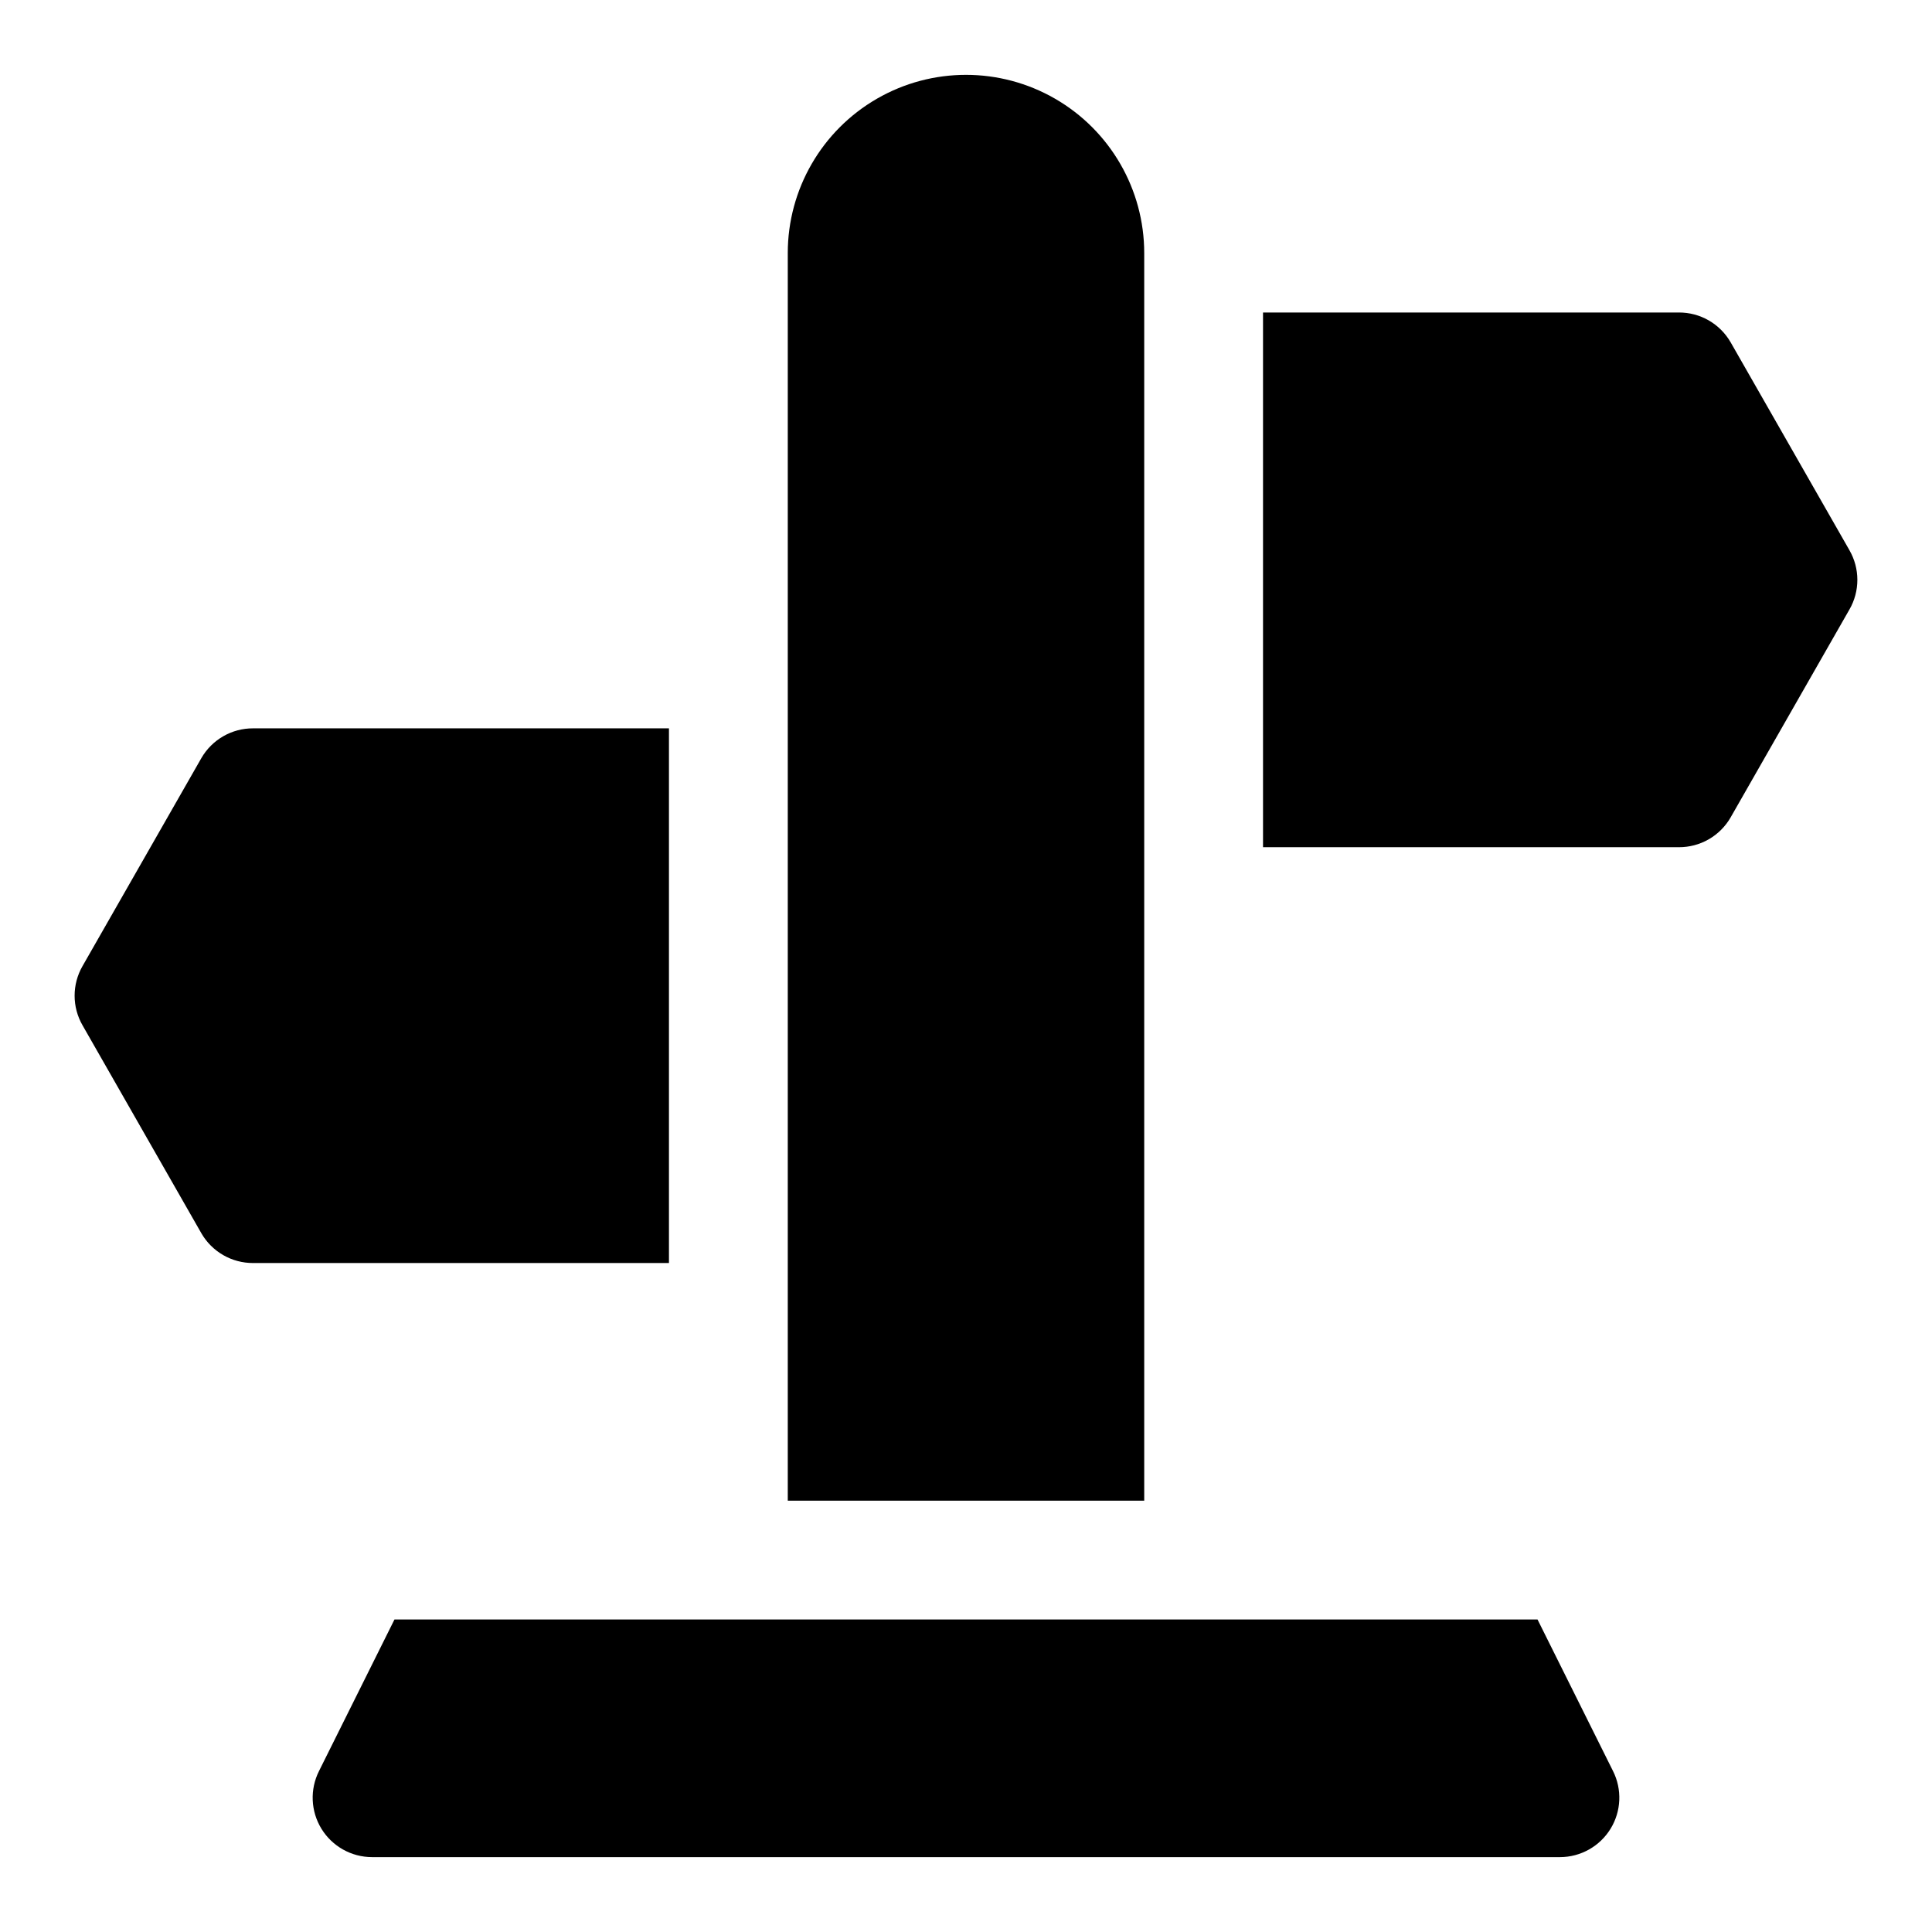
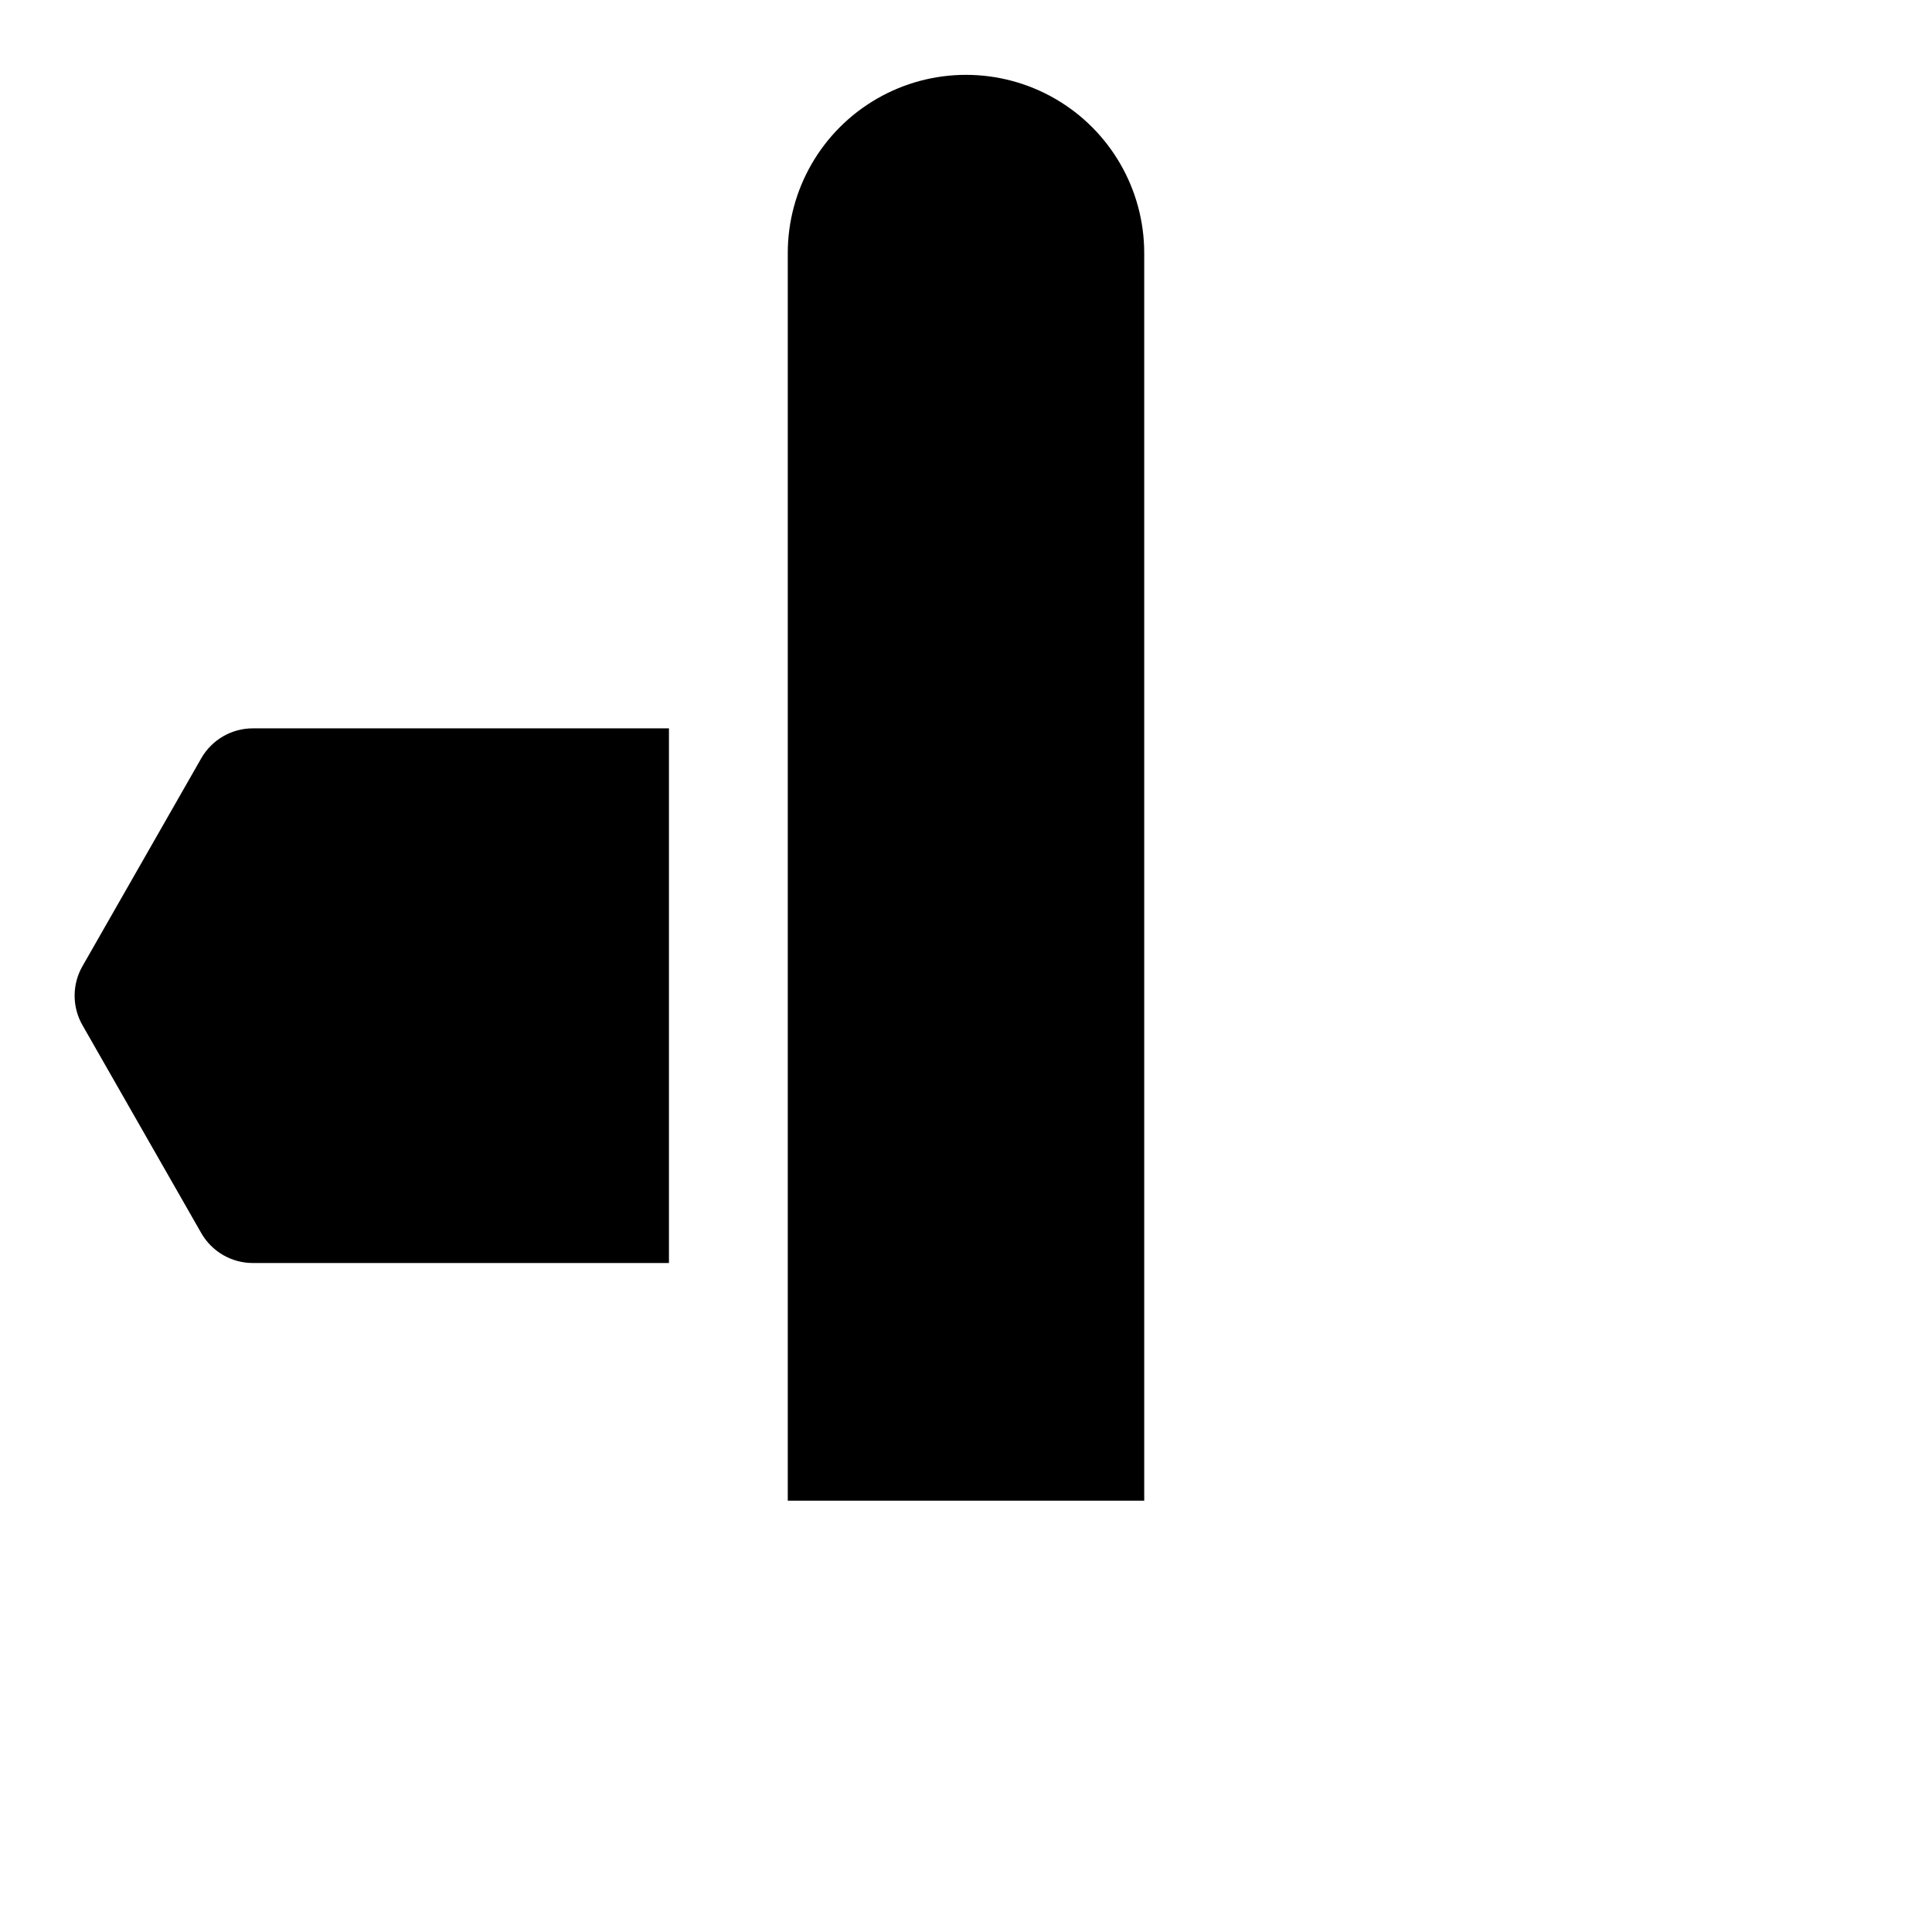
<svg xmlns="http://www.w3.org/2000/svg" fill="#000000" width="800px" height="800px" version="1.1" viewBox="144 144 512 512">
  <g>
-     <path d="m634.11 289.79-31.488-55.105v0.004c-1.387-2.402-3.387-4.398-5.789-5.781-2.406-1.383-5.133-2.102-7.91-2.094h-110.21v141.7h110.21v0.004c2.777 0.008 5.504-0.711 7.91-2.094 2.402-1.383 4.402-3.379 5.789-5.781l31.488-55.105v0.004c1.383-2.394 2.109-5.109 2.109-7.871 0-2.766-0.727-5.481-2.109-7.875z" />
    <path d="m321.28 337.02h-110.21c-2.773-0.012-5.504 0.711-7.906 2.094-2.406 1.383-4.406 3.375-5.793 5.777l-31.488 55.105c-2.812 4.871-2.812 10.871 0 15.742l31.488 55.105c1.387 2.402 3.387 4.394 5.793 5.777 2.402 1.383 5.133 2.106 7.906 2.094h110.21z" />
-     <path d="m551.46 573.18h-302.92l-19.992 40.148c-2.457 4.871-2.215 10.668 0.641 15.32 2.856 4.648 7.914 7.492 13.371 7.508h314.88c5.457-0.016 10.516-2.859 13.371-7.508 2.856-4.652 3.098-10.449 0.645-15.32z" />
    <path d="m447.23 211.07c0-16.875-9.004-32.469-23.617-40.906s-32.617-8.438-47.23 0c-14.613 8.438-23.617 24.031-23.617 40.906v330.62h94.465z" />
  </g>
</svg>